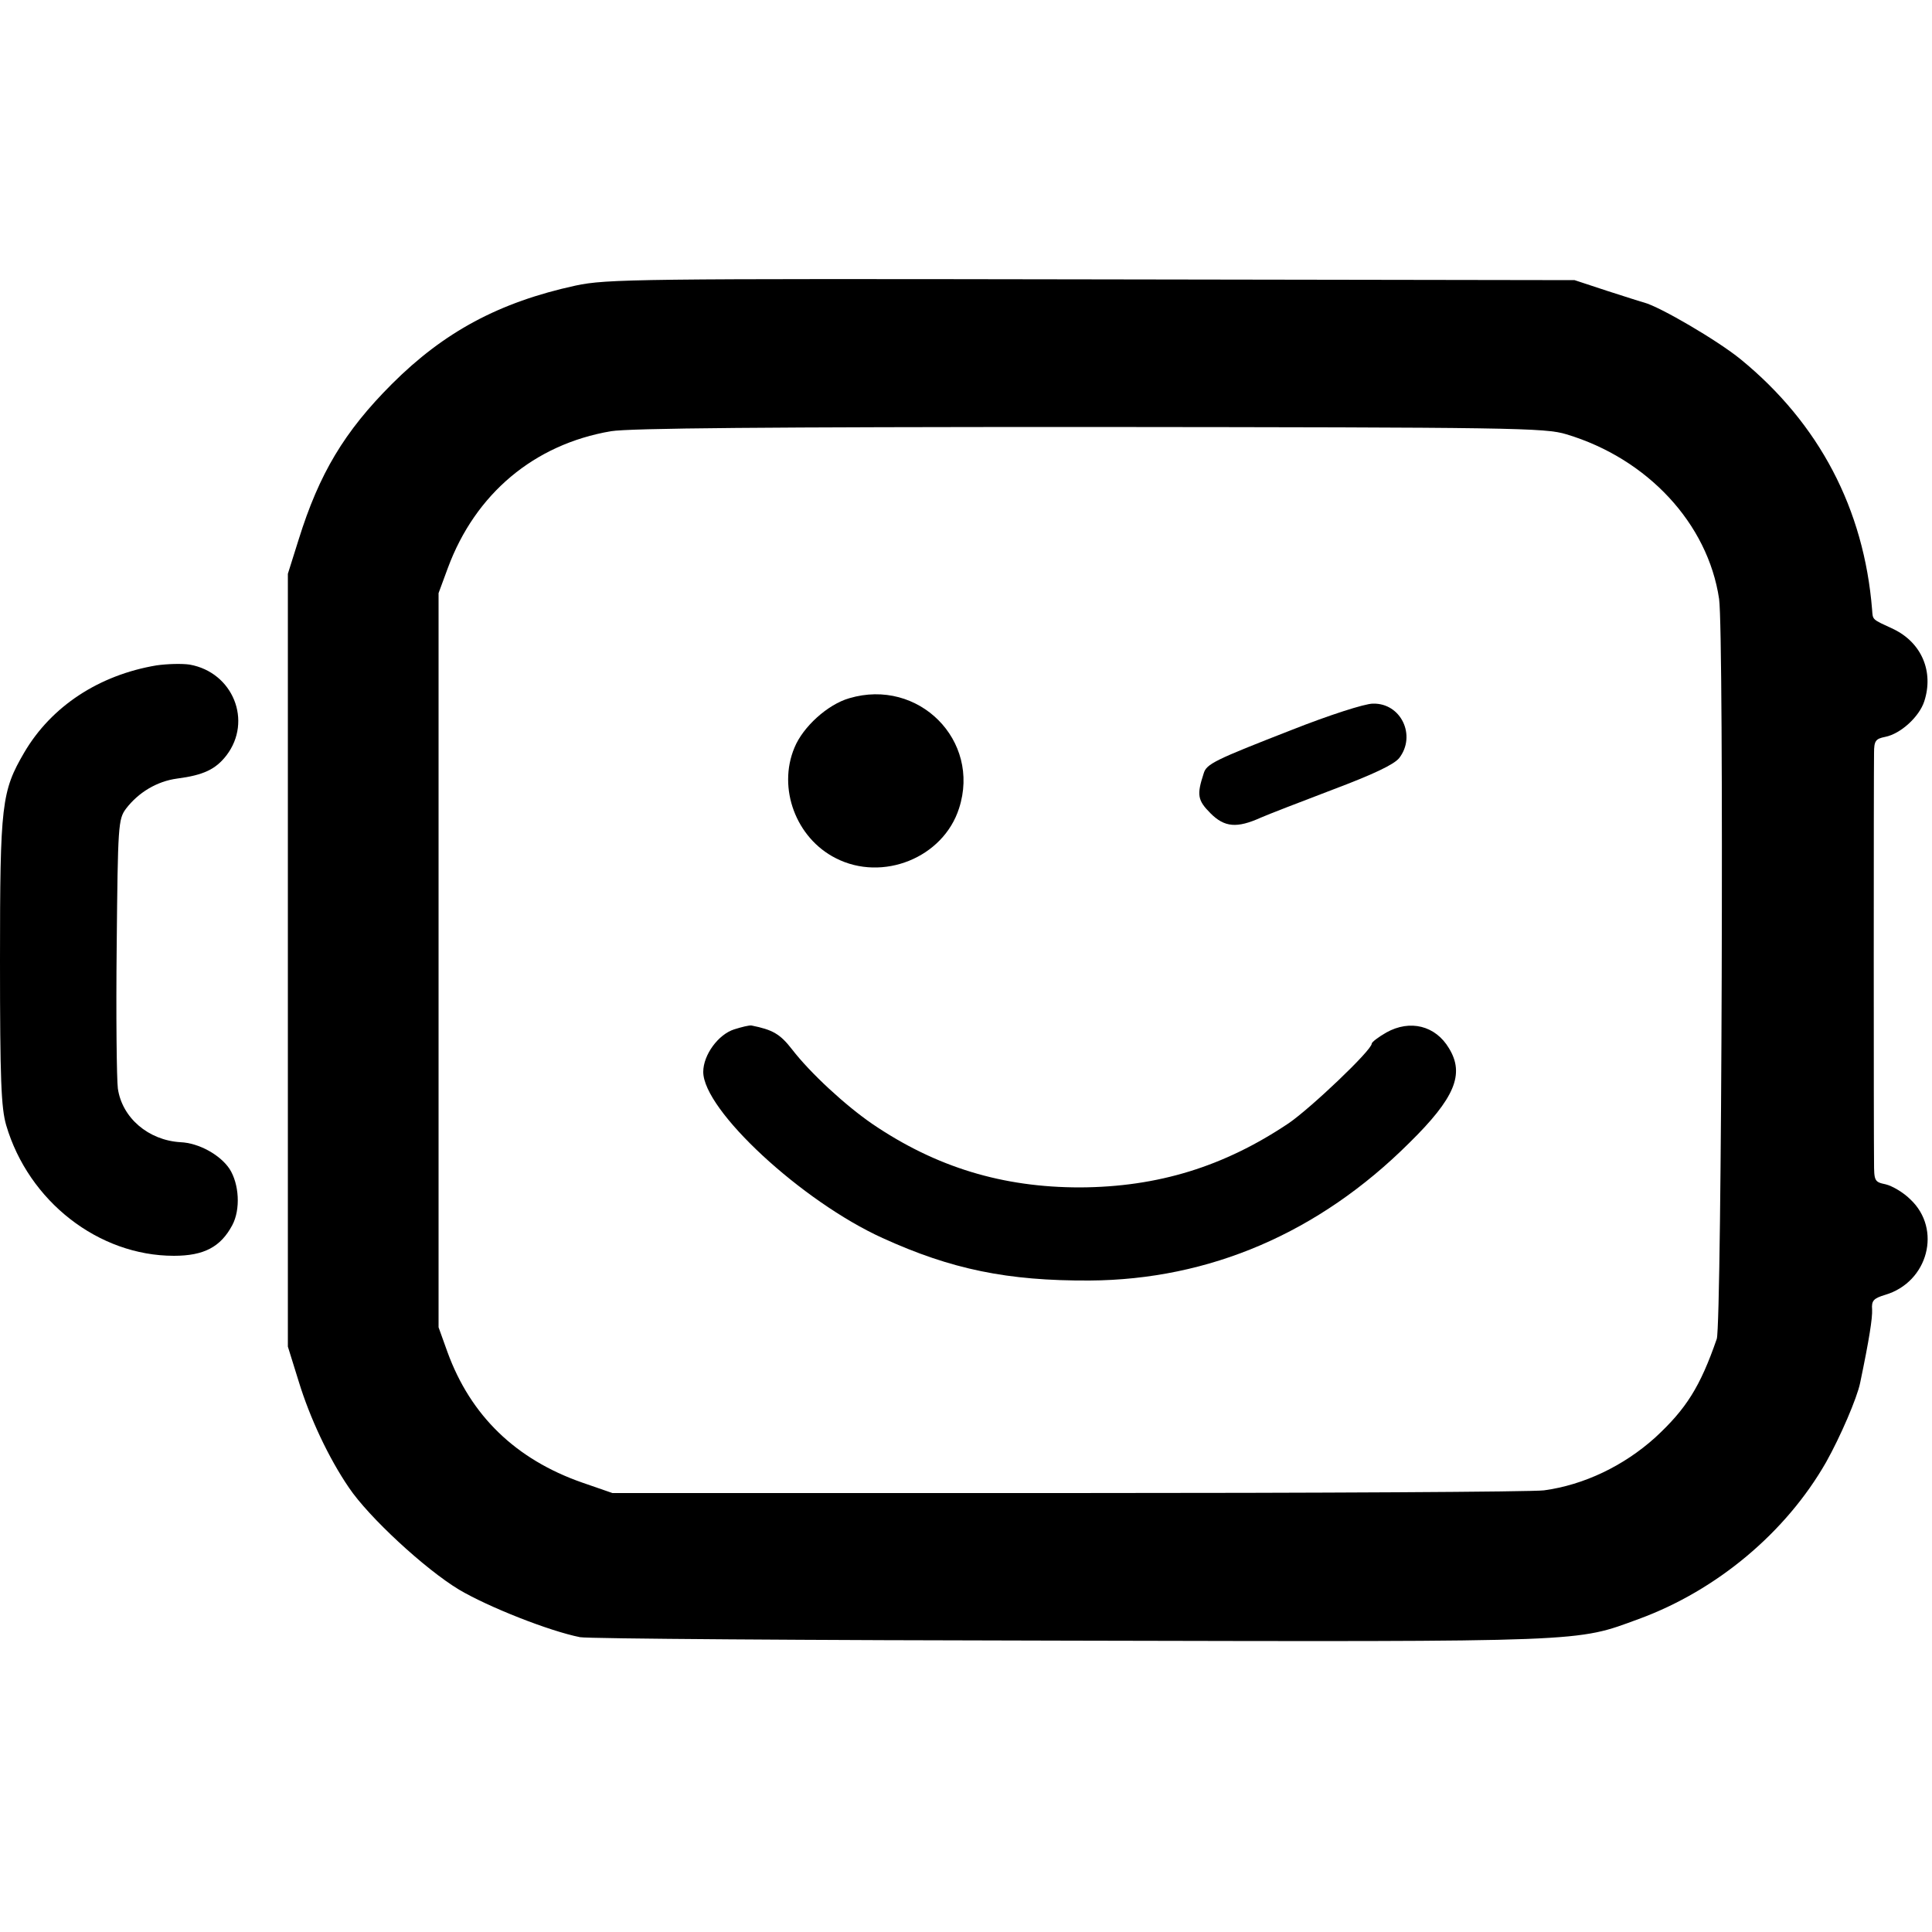
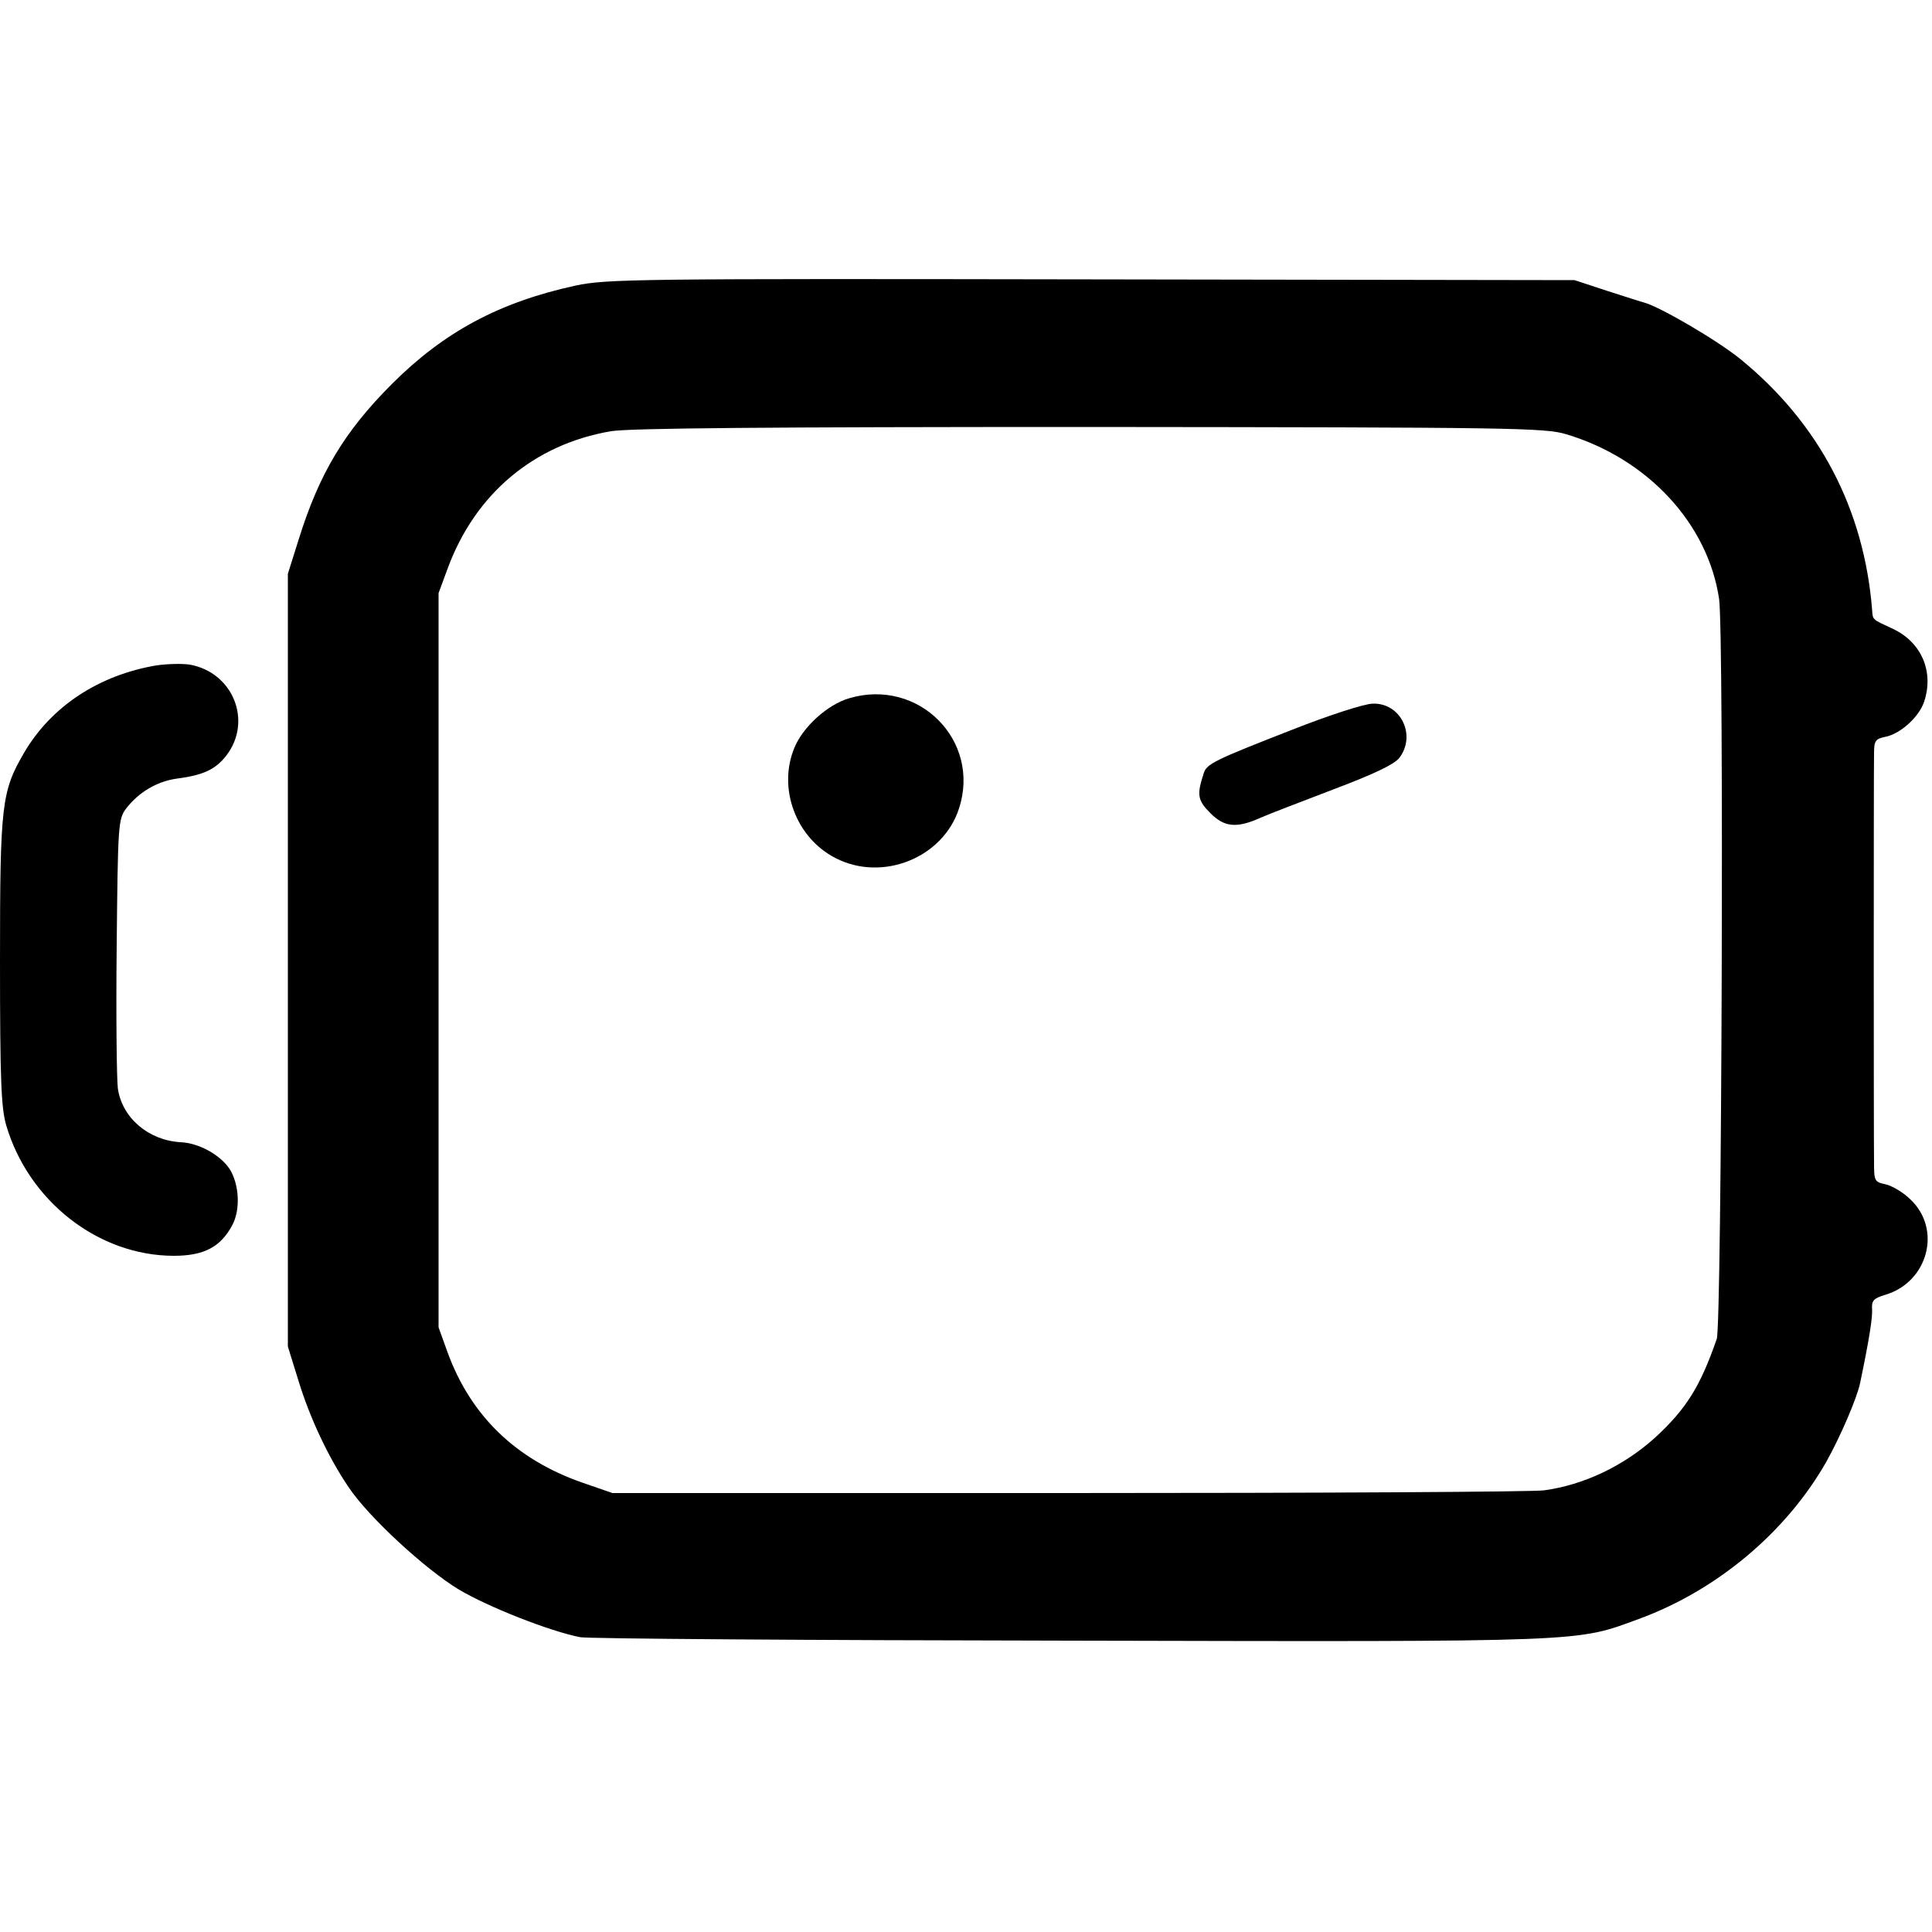
<svg xmlns="http://www.w3.org/2000/svg" version="1.0" width="500pt" height="500pt" viewBox="0 0 500 500" preserveAspectRatio="xMidYMid meet">
  <g transform="translate(0,500) scale(0.1,-0.1)" fill="#000000" stroke="none">
    <path d="M1490 4261 c-198 -43 -341 -120 -476 -255 -123 -123 -188 -232 -241 -402 l-28 -89 0 -1000 0 -1000 28 -90 c29 -95 78 -199 130 -275 51 -76 197 -211 285 -264 76 -45 233 -107 313 -123 19 -4 590 -8 1269 -9 1349 -3 1307 -4 1471 56 202 74 381 224 485 406 37 66 80 166 88 205 24 115 32 168 31 190 -2 23 4 29 34 38 111 33 147 170 65 247 -18 18 -47 35 -64 39 -29 6 -30 9 -30 58 -1 59 -1 1003 0 1058 0 32 4 37 29 42 40 8 88 52 101 92 25 77 -7 152 -80 187 -56 26 -53 23 -55 50 -21 261 -137 482 -340 648 -60 49 -209 136 -250 147 -5 1 -48 15 -95 30 l-85 28 -1250 2 c-1177 2 -1255 1 -1335 -16z m2564 -385 c210 -63 366 -231 395 -426 13 -91 7 -1875 -6 -1915 -43 -124 -79 -181 -159 -255 -82 -74 -185 -123 -288 -137 -28 -4 -582 -7 -1231 -7 l-1180 0 -78 27 c-172 60 -289 173 -349 338 l-23 64 0 950 0 950 24 65 c71 192 223 320 422 354 48 8 404 11 1240 11 1095 -1 1178 -2 1233 -19z" />
    <path d="M2198 3193 c-56 -16 -120 -74 -142 -128 -44 -105 4 -234 107 -286 121 -62 278 1 319 129 57 176 -105 338 -284 285z" />
    <path d="M3343 3111 c-200 -78 -221 -88 -228 -113 -18 -55 -16 -69 18 -103 36 -36 68 -39 130 -11 18 8 101 40 185 72 106 40 159 65 173 82 45 58 5 143 -68 141 -21 0 -114 -30 -210 -68z" />
-     <path d="M1900 2336 c-41 -13 -80 -66 -80 -110 0 -99 255 -335 464 -430 178 -81 323 -111 536 -110 310 2 593 123 827 356 118 116 144 178 103 245 -35 59 -101 75 -162 41 -21 -12 -38 -25 -38 -29 0 -17 -158 -167 -215 -206 -167 -112 -338 -165 -540 -166 -200 0 -372 52 -537 164 -70 48 -161 132 -208 193 -31 40 -50 51 -105 62 -6 1 -26 -4 -45 -10z" />
    <path d="M405 3278 c-149 -25 -272 -106 -342 -225 -59 -101 -63 -133 -63 -539 0 -309 3 -381 16 -426 58 -197 239 -338 434 -338 78 0 121 23 151 79 22 41 18 107 -7 146 -24 36 -79 67 -127 69 -83 5 -151 63 -162 139 -3 23 -5 189 -3 369 3 313 4 328 24 355 32 42 80 71 132 78 69 9 100 24 128 60 68 89 17 215 -95 235 -20 3 -58 2 -86 -2z" />
  </g>
</svg>